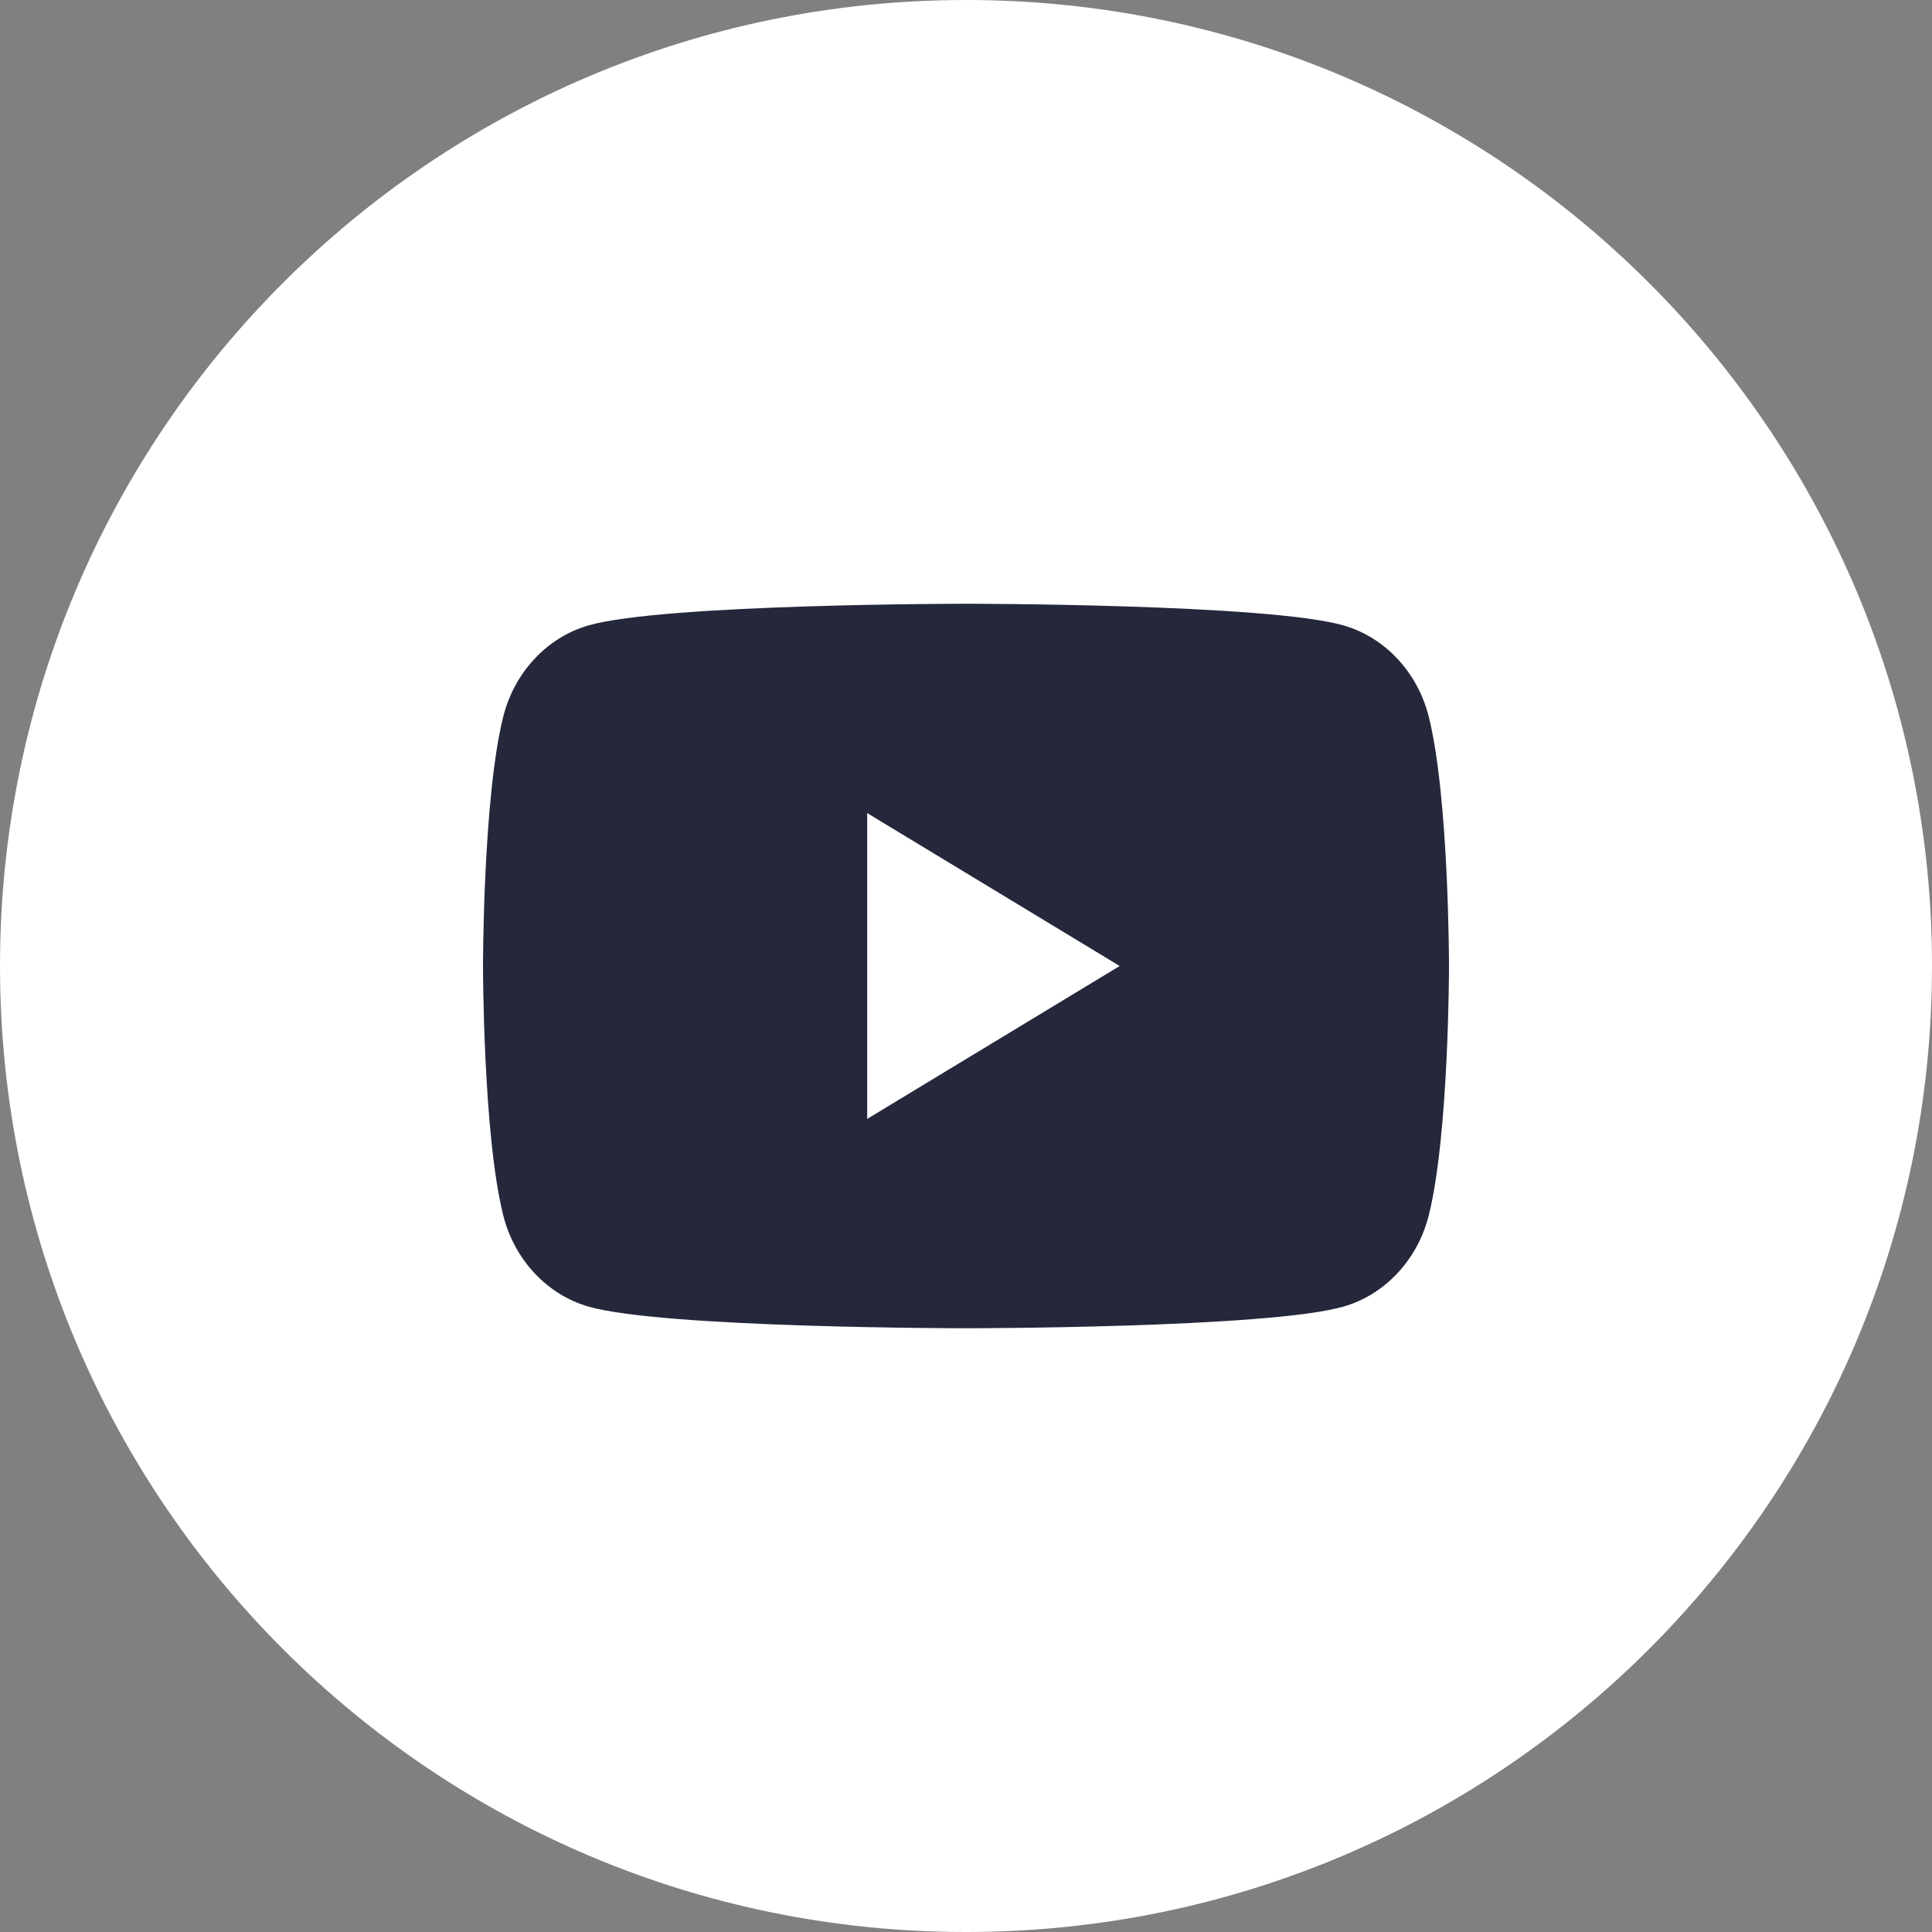
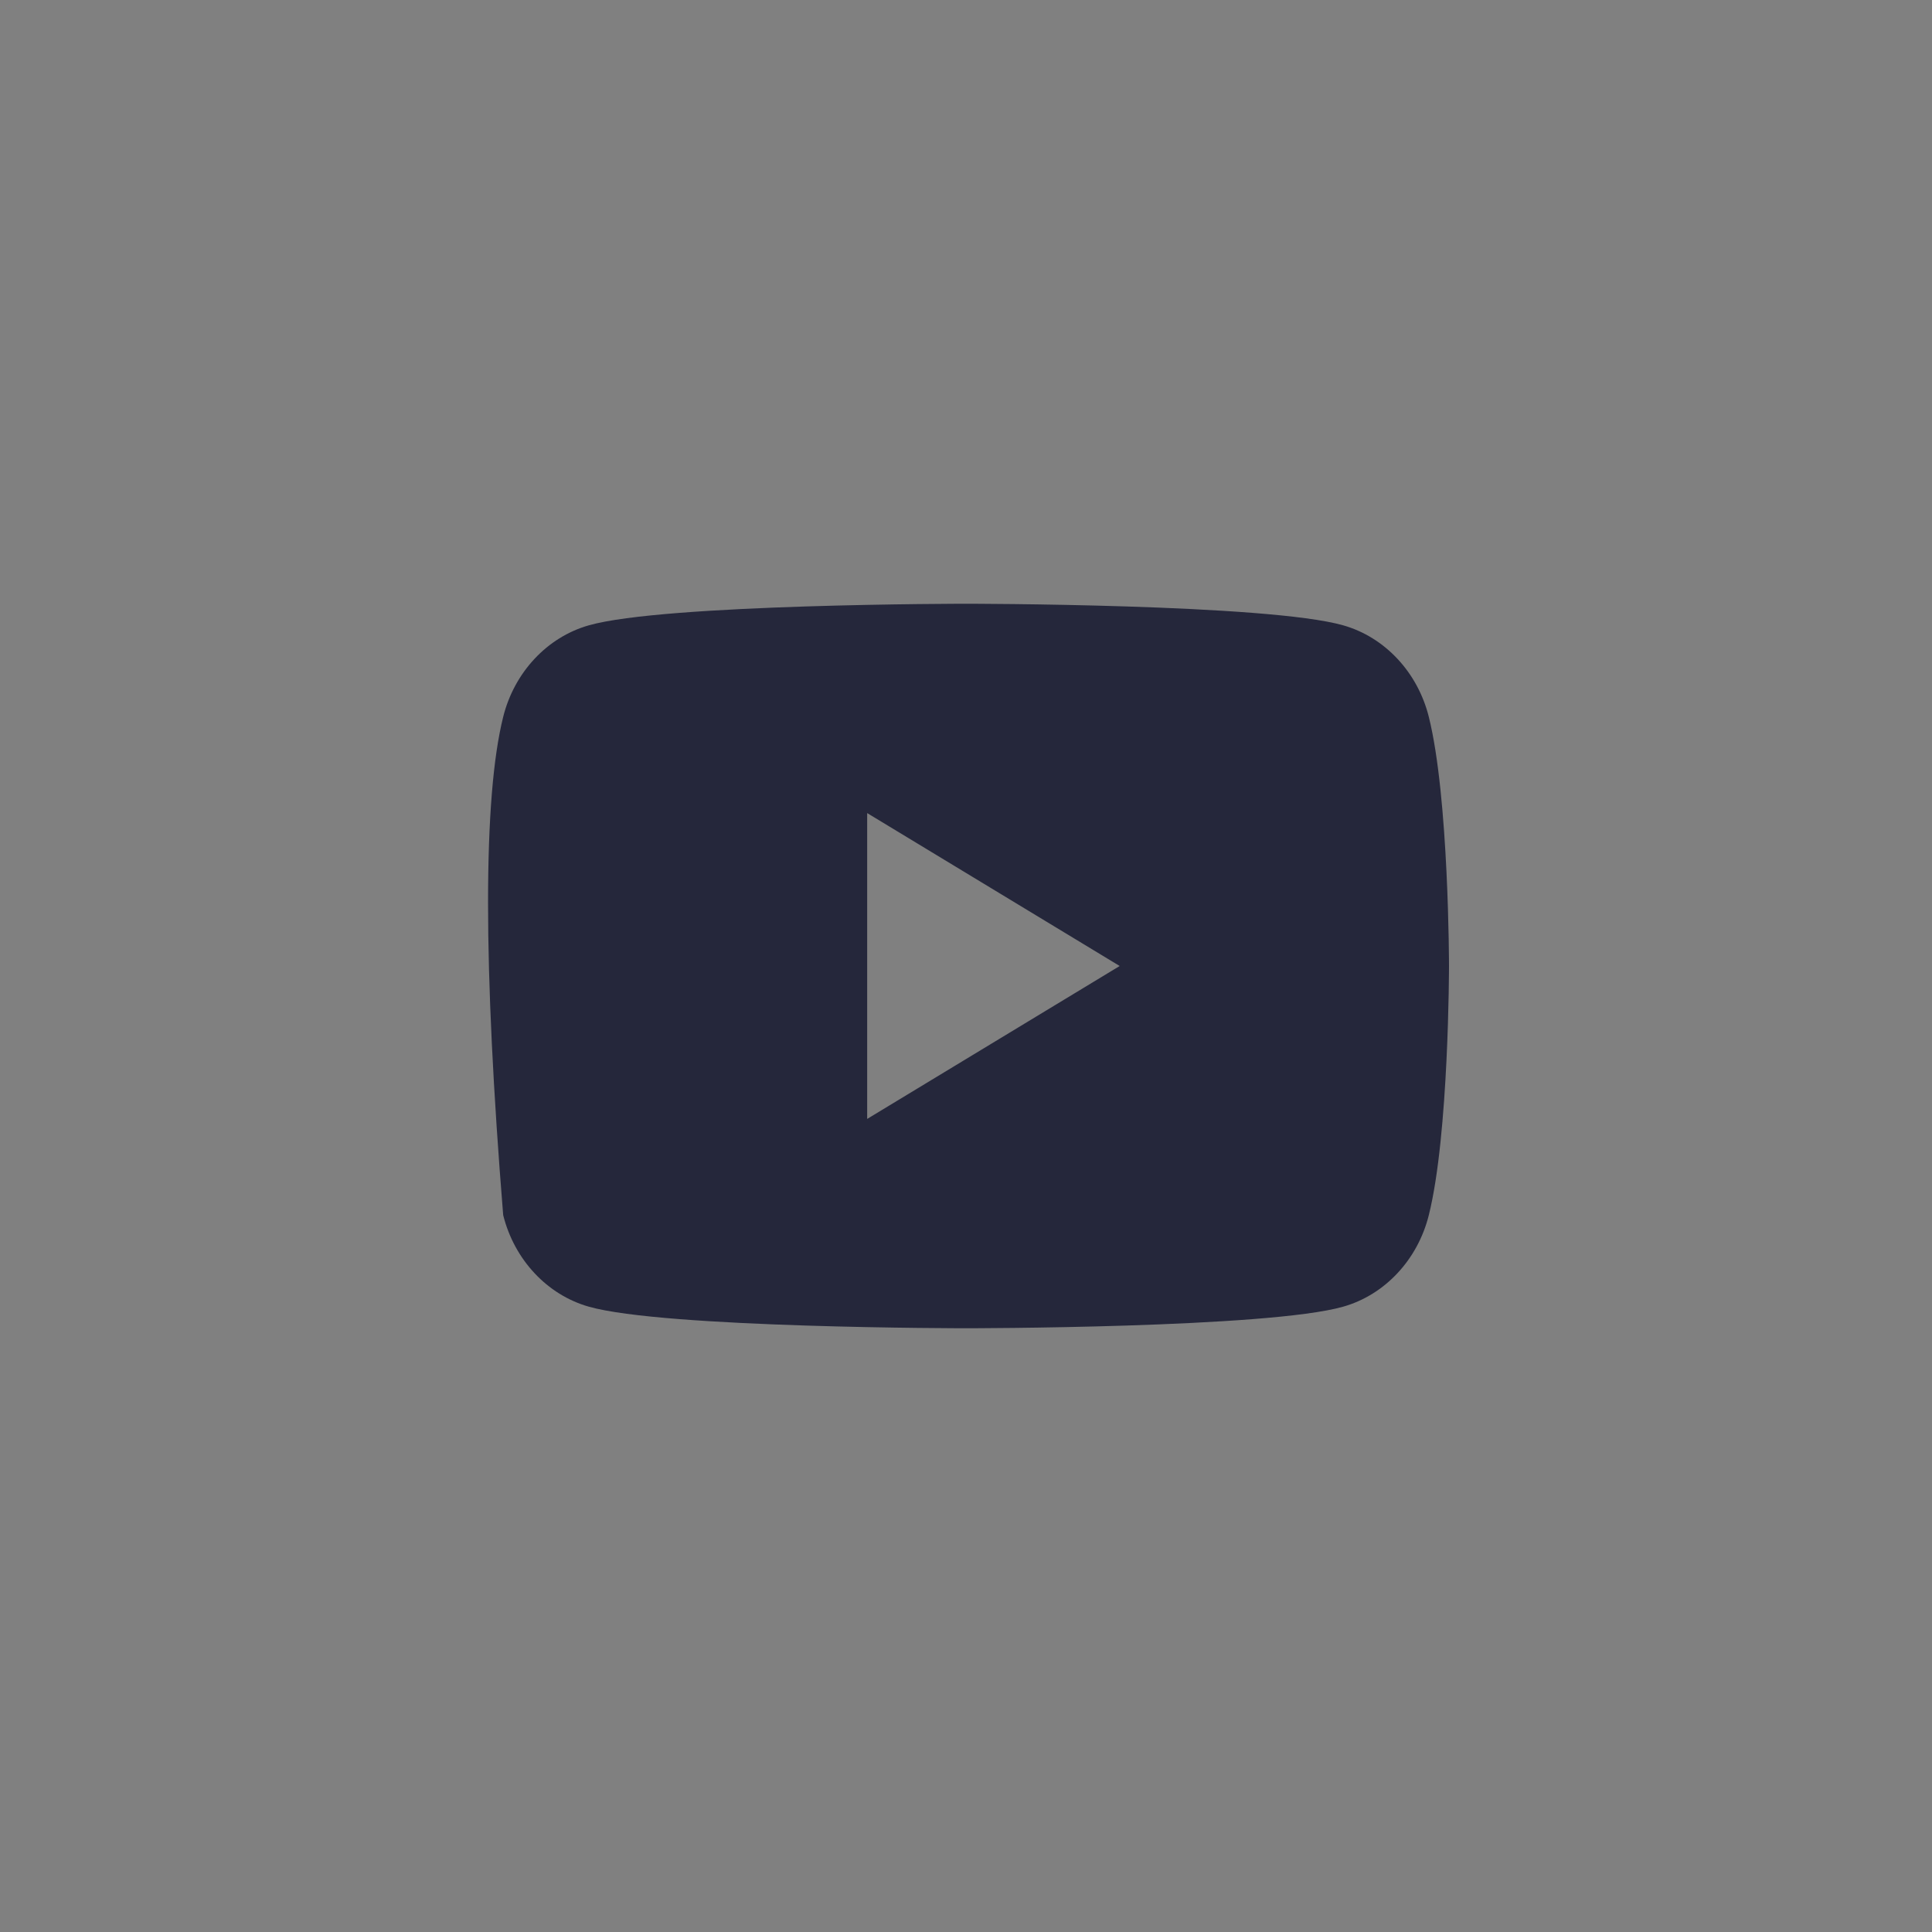
<svg xmlns="http://www.w3.org/2000/svg" width="40" height="40" viewBox="0 0 40 40" fill="none">
  <rect x="0" y="0" width="40" height="40" fill="#808080" stroke="none" />
-   <path d="M0 20C0 8.954 8.954 0 20 0C31.046 0 40 8.954 40 20C40 31.046 31.046 40 20 40C8.954 40 0 31.046 0 20Z" fill="white" />
-   <path fill-rule="evenodd" clip-rule="evenodd" d="M27.814 12.948C28.674 13.194 29.352 13.92 29.582 14.842C30 16.514 30 20 30 20C30 20 30 23.488 29.582 25.158C29.352 26.08 28.674 26.806 27.814 27.052C26.255 27.5 20 27.5 20 27.5C20 27.5 13.747 27.5 12.186 27.052C11.326 26.806 10.648 26.08 10.418 25.158C10 23.486 10 20 10 20C10 20 10 16.514 10.418 14.842C10.648 13.92 11.326 13.194 12.186 12.948C13.745 12.5 20 12.5 20 12.5C20 12.5 26.255 12.5 27.814 12.948ZM23.182 20L17.954 23.166V16.834L23.182 20Z" fill="#25273B" />
+   <path fill-rule="evenodd" clip-rule="evenodd" d="M27.814 12.948C28.674 13.194 29.352 13.92 29.582 14.842C30 16.514 30 20 30 20C30 20 30 23.488 29.582 25.158C29.352 26.08 28.674 26.806 27.814 27.052C26.255 27.5 20 27.5 20 27.5C20 27.5 13.747 27.5 12.186 27.052C11.326 26.806 10.648 26.08 10.418 25.158C10 20 10 16.514 10.418 14.842C10.648 13.92 11.326 13.194 12.186 12.948C13.745 12.5 20 12.5 20 12.5C20 12.5 26.255 12.5 27.814 12.948ZM23.182 20L17.954 23.166V16.834L23.182 20Z" fill="#25273B" />
</svg>